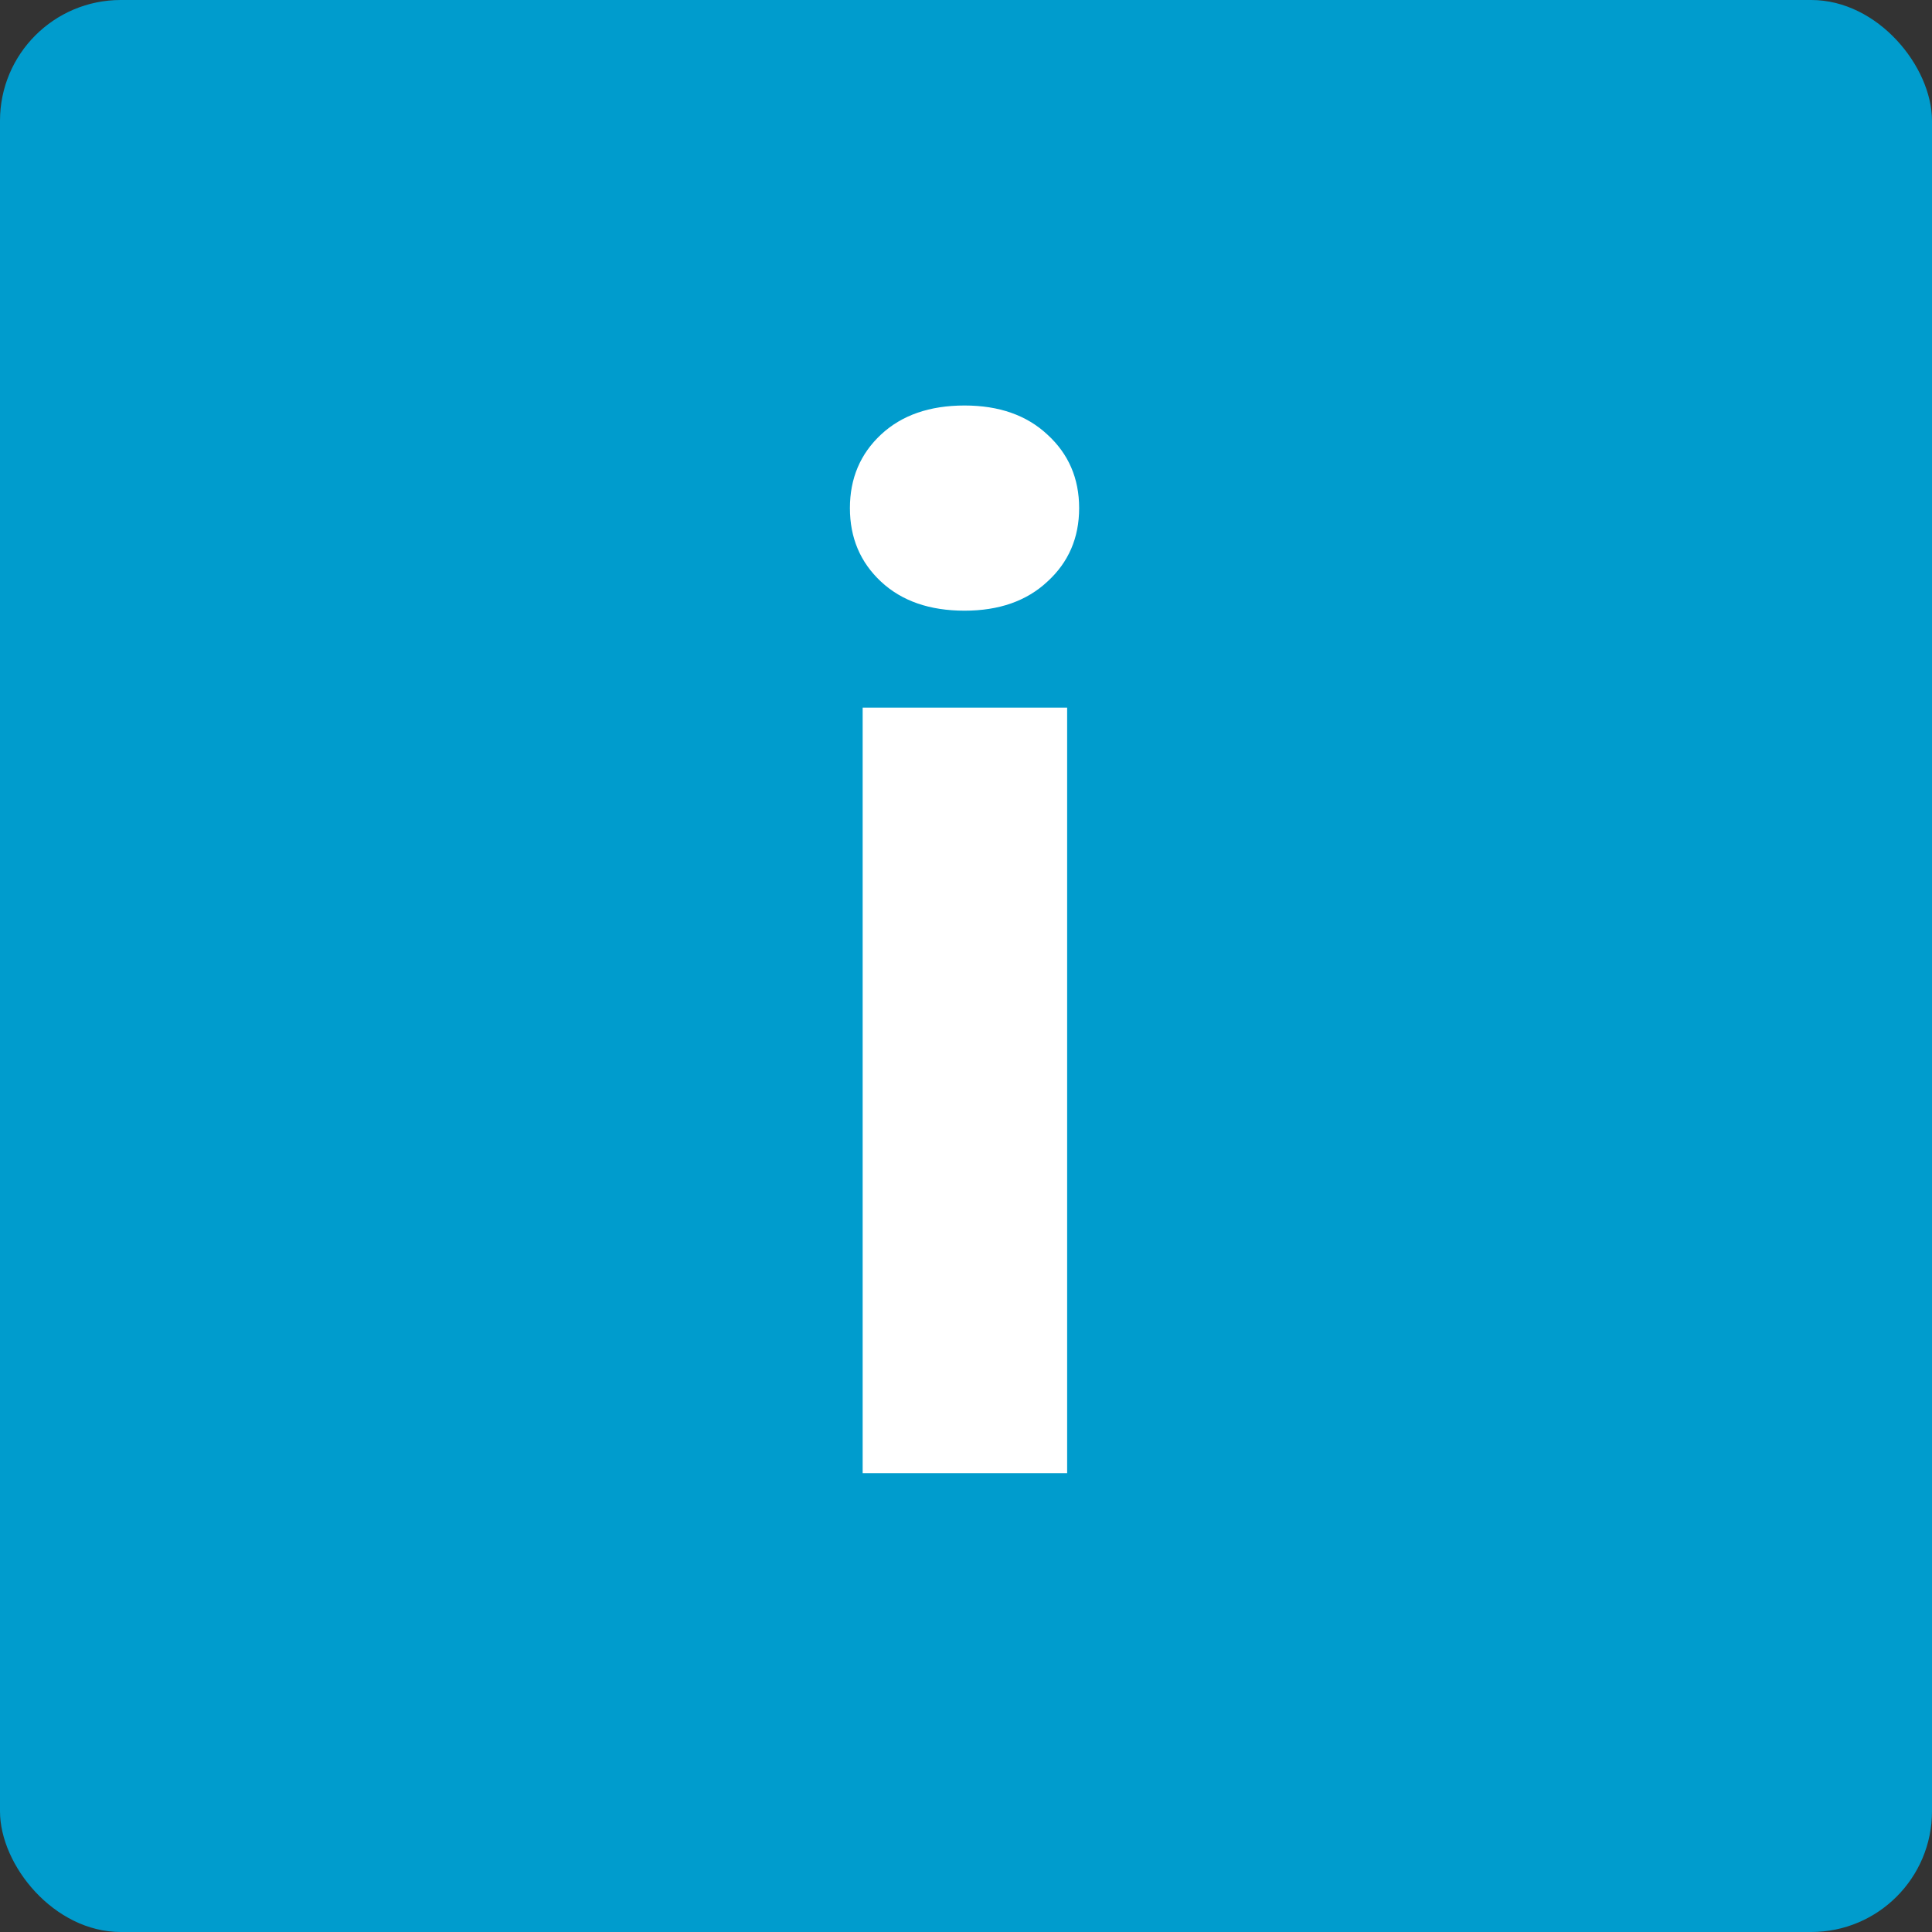
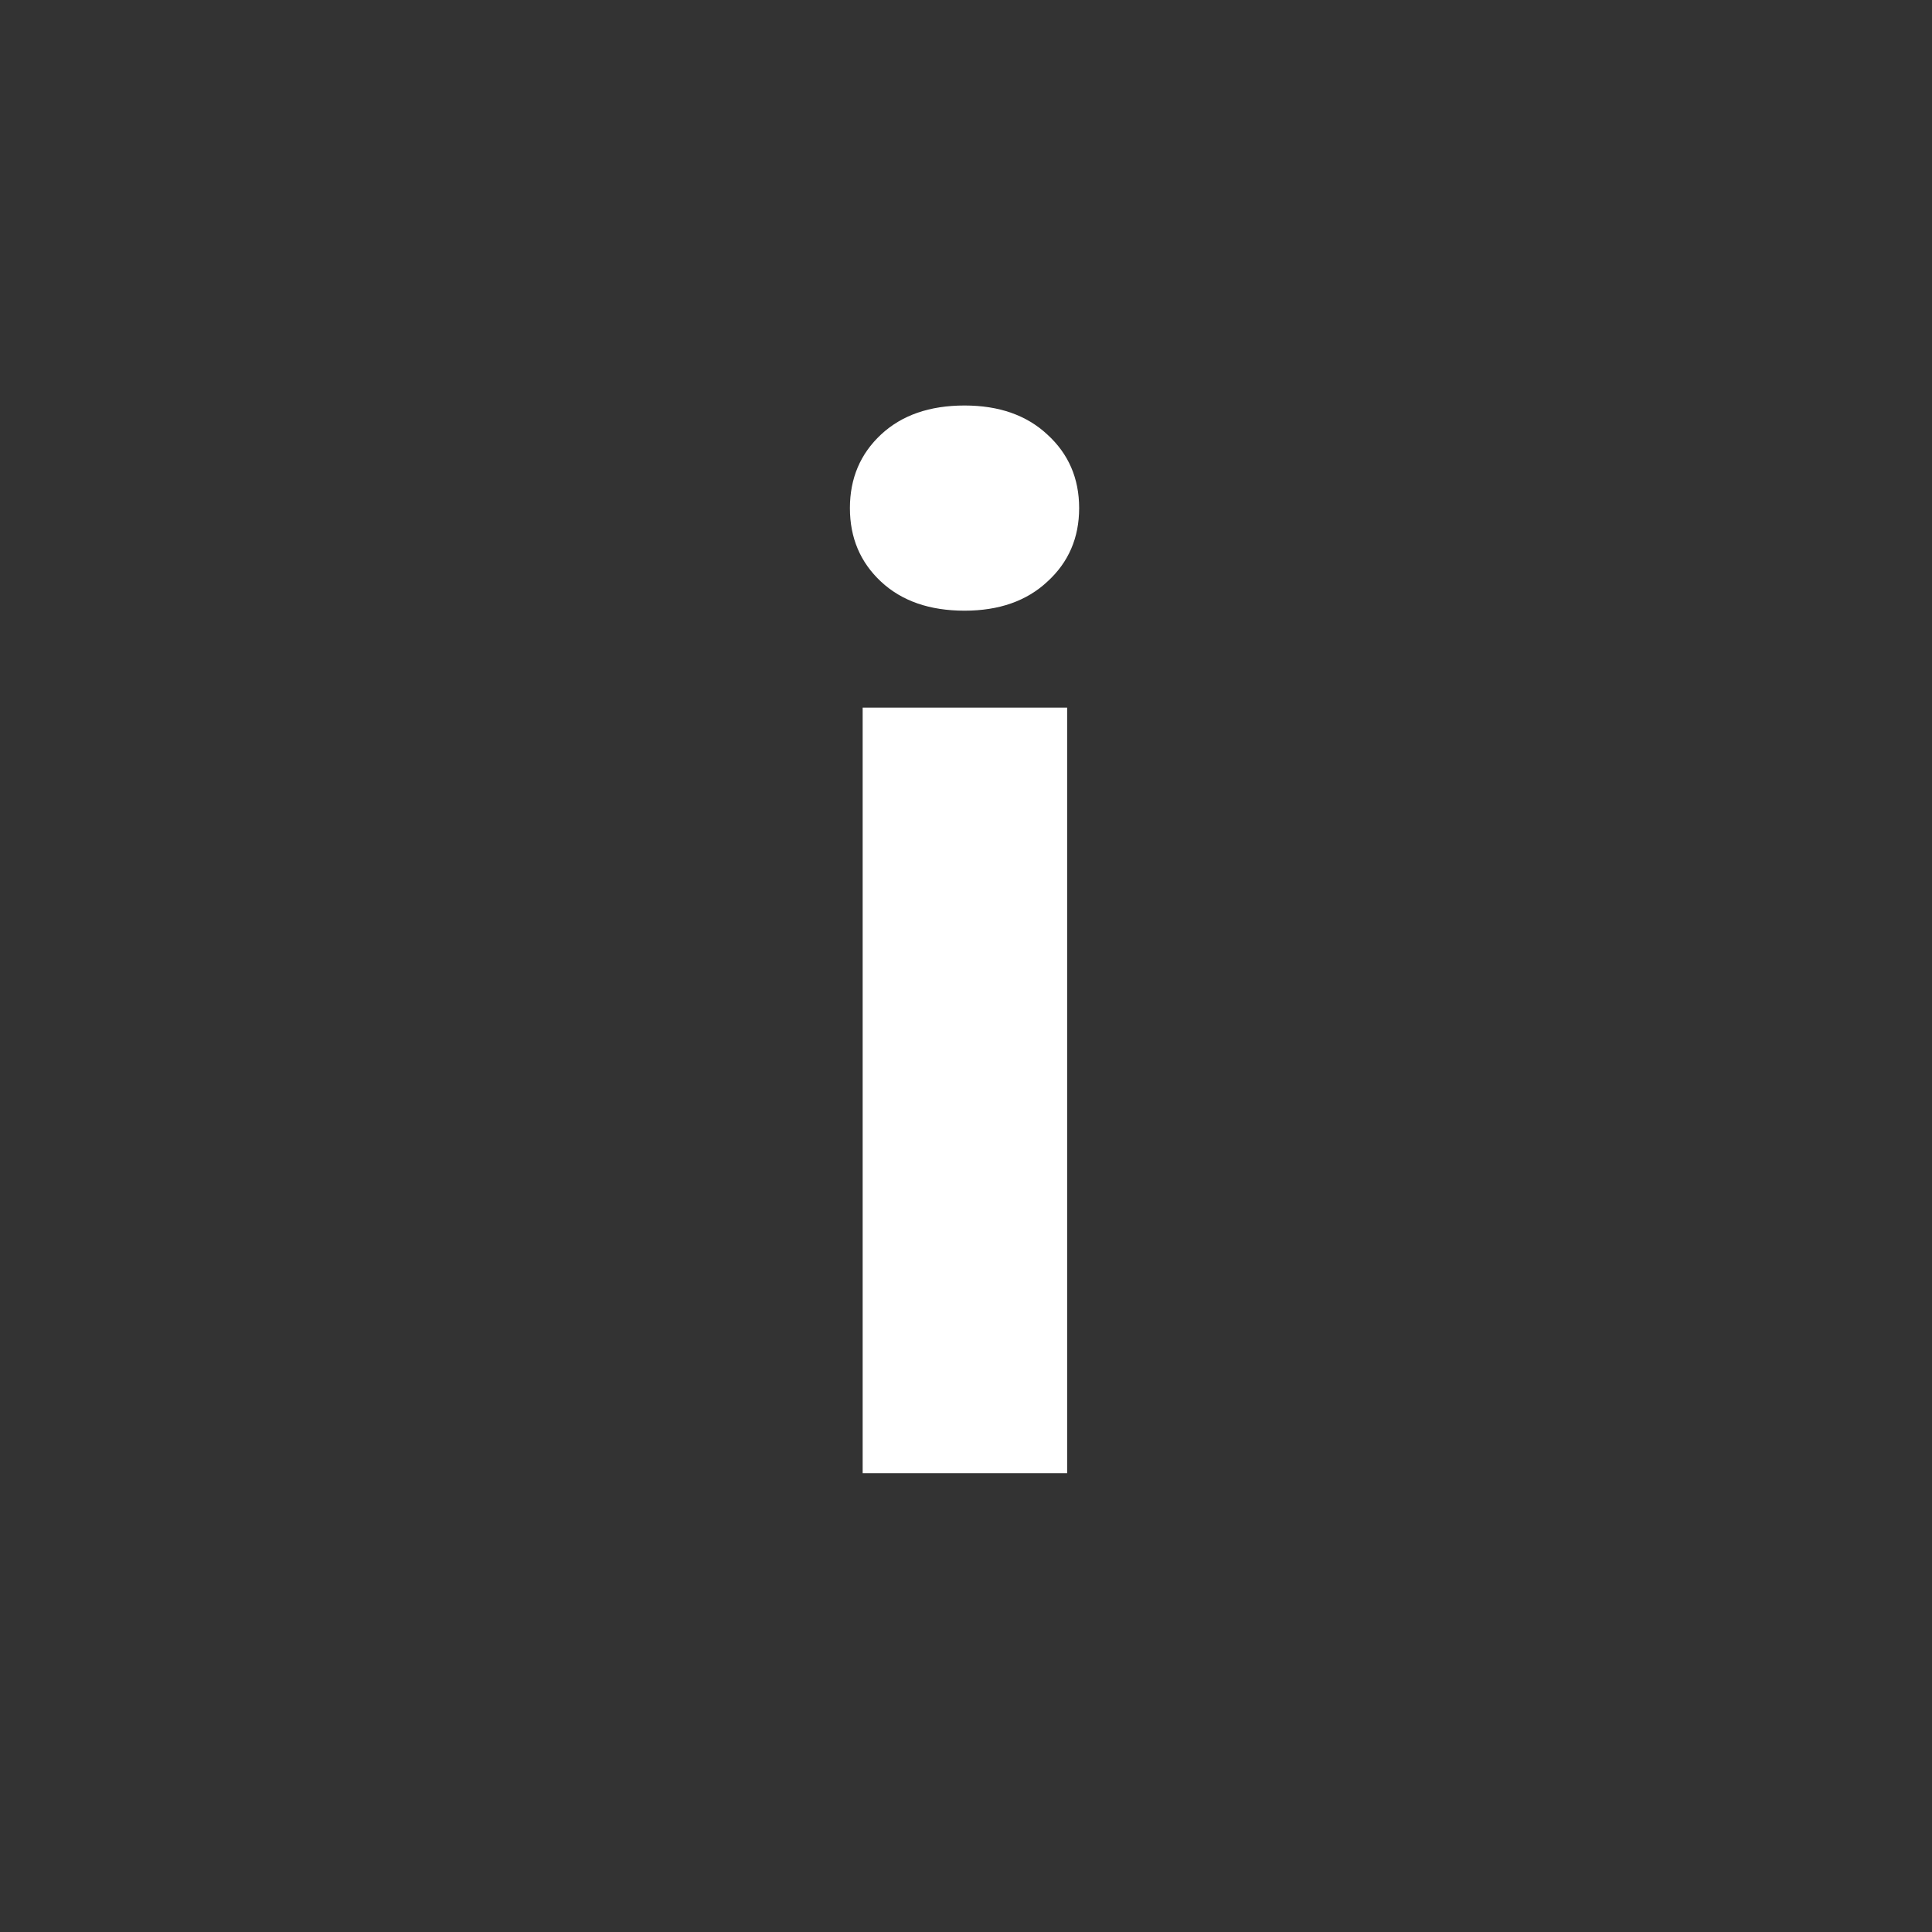
<svg xmlns="http://www.w3.org/2000/svg" width="80" height="80" viewBox="0 0 80 80" fill="none">
  <rect x="0" y="0" width="80" height="80" fill="#333333" stroke="none" />
-   <rect width="80" height="80" rx="5" fill="#009CCD" />
  <path d="M44.188 29.301V61H35.721V29.301H44.188ZM35.193 21.039C35.193 19.809 35.623 18.793 36.482 17.992C37.342 17.191 38.494 16.791 39.94 16.791C41.365 16.791 42.508 17.191 43.367 17.992C44.246 18.793 44.685 19.809 44.685 21.039C44.685 22.27 44.246 23.285 43.367 24.086C42.508 24.887 41.365 25.287 39.94 25.287C38.494 25.287 37.342 24.887 36.482 24.086C35.623 23.285 35.193 22.27 35.193 21.039Z" fill="white" />
</svg>